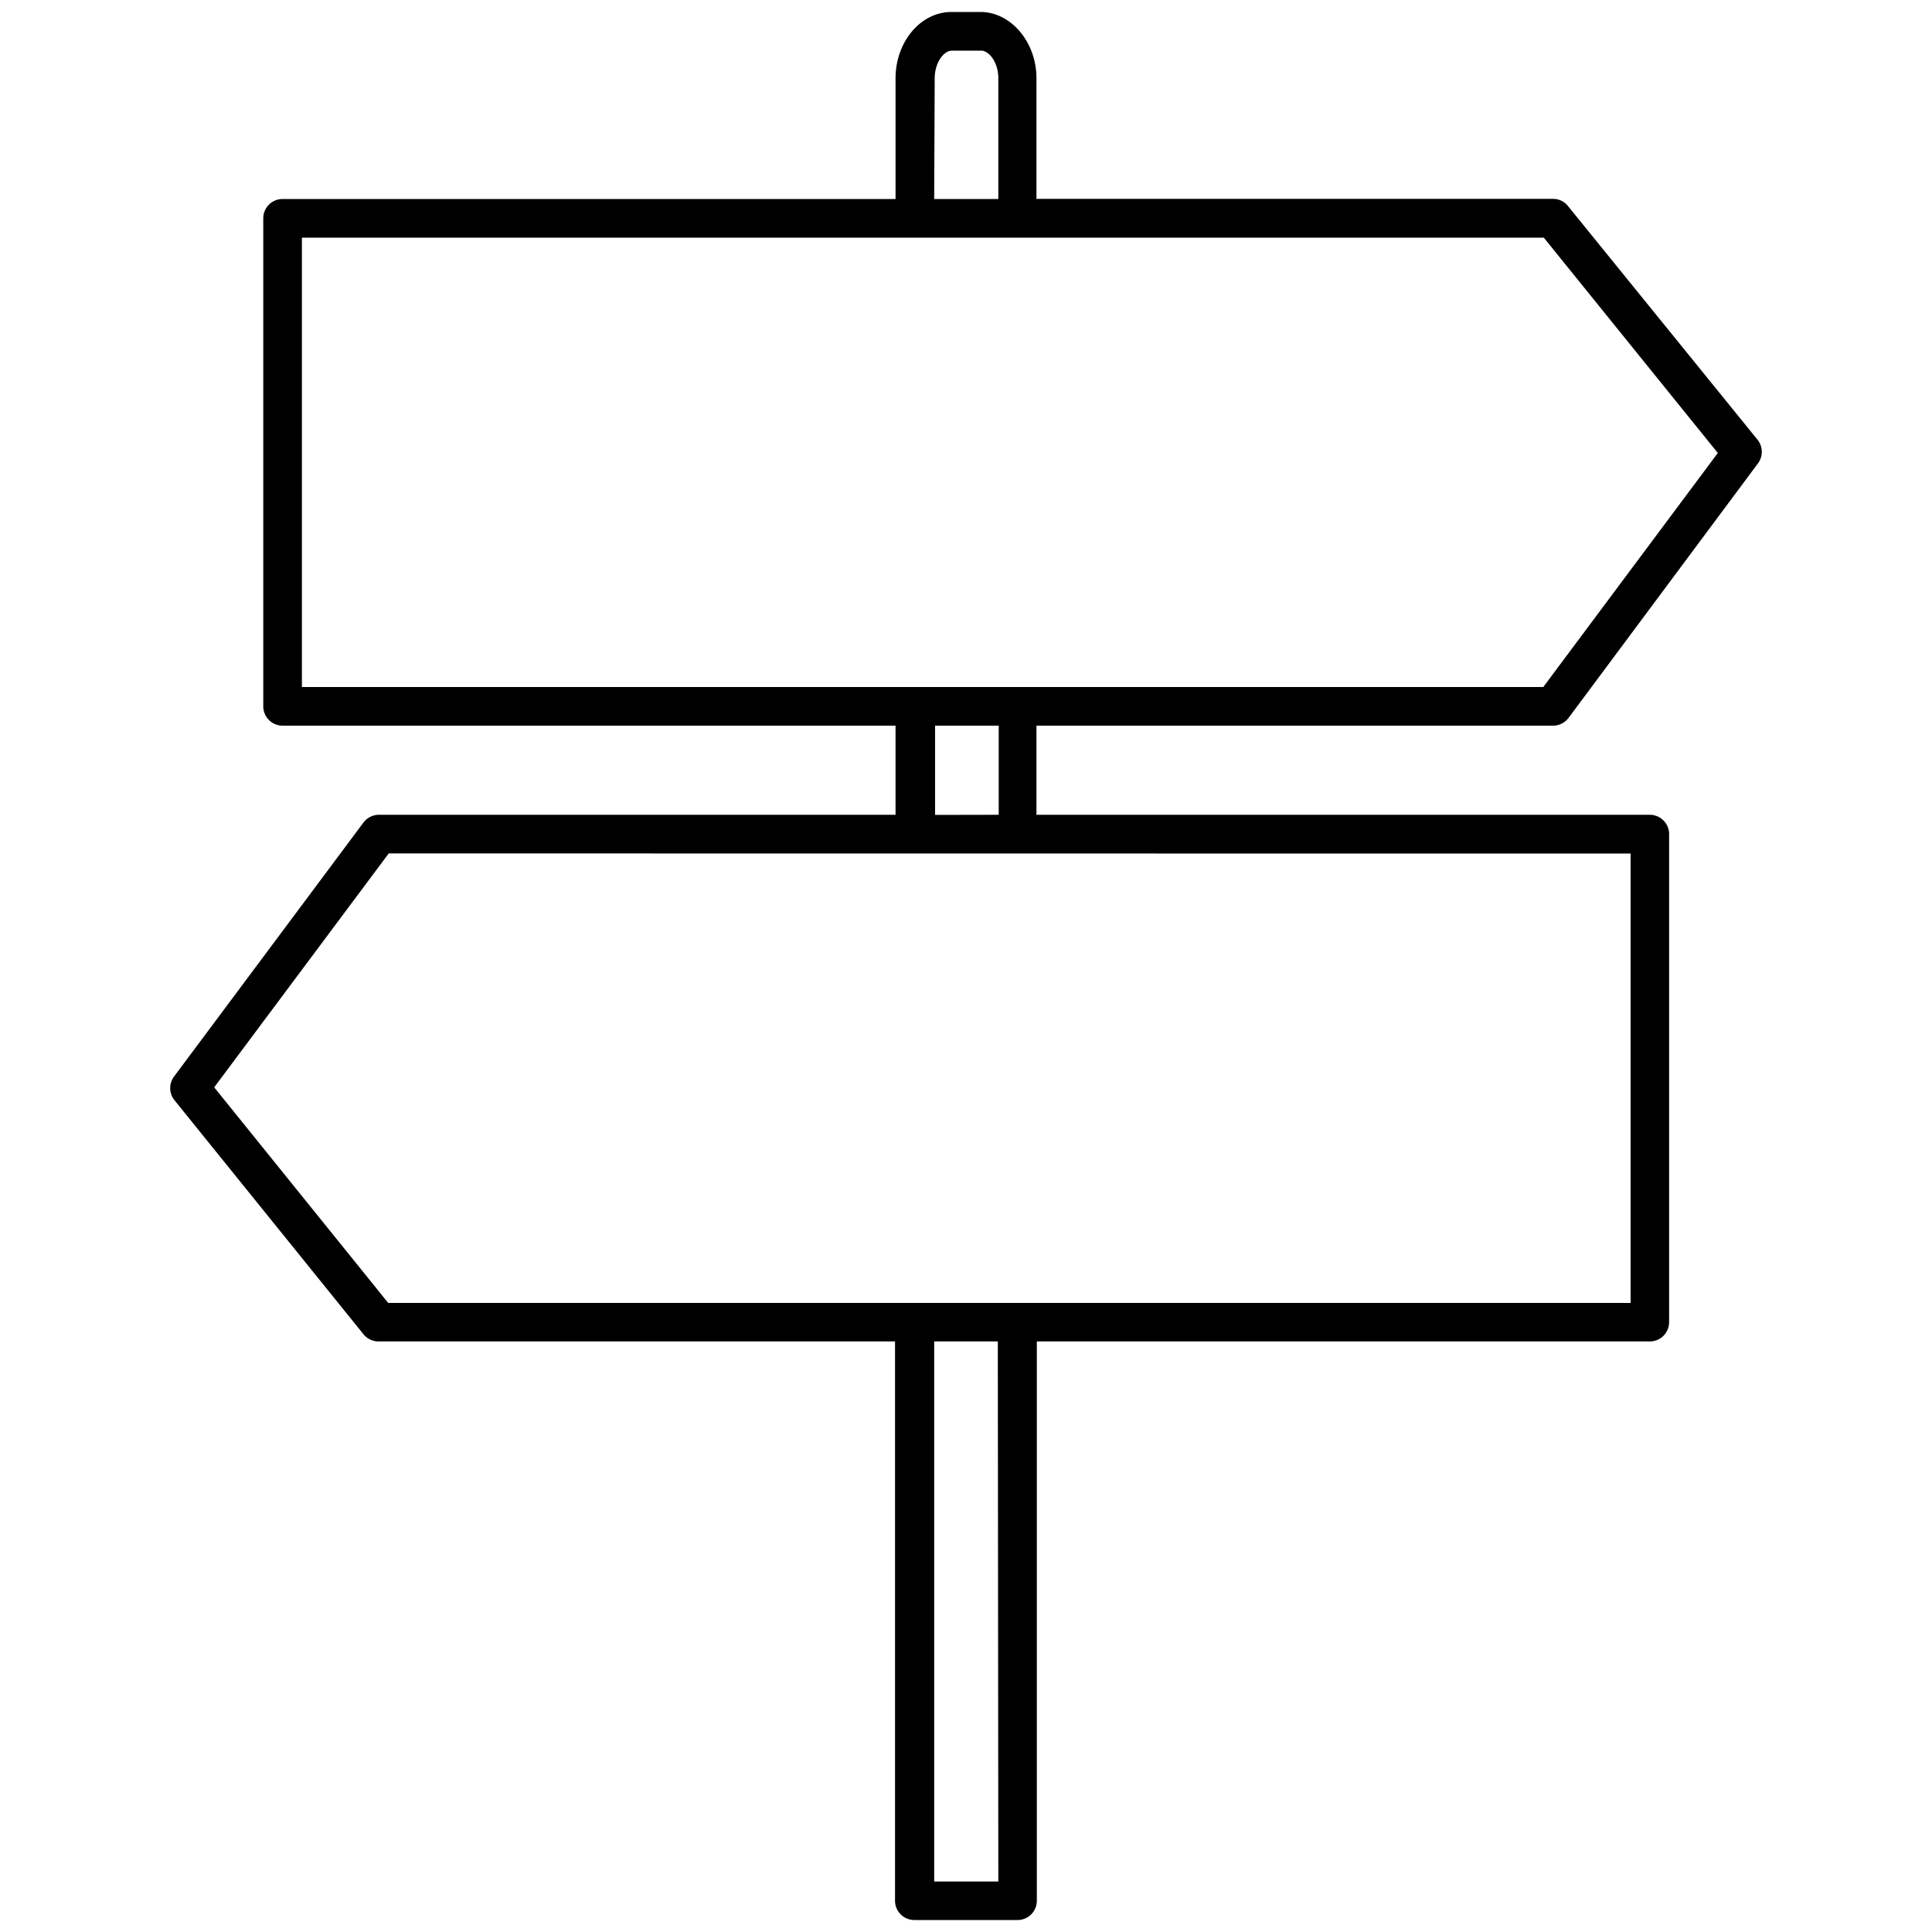
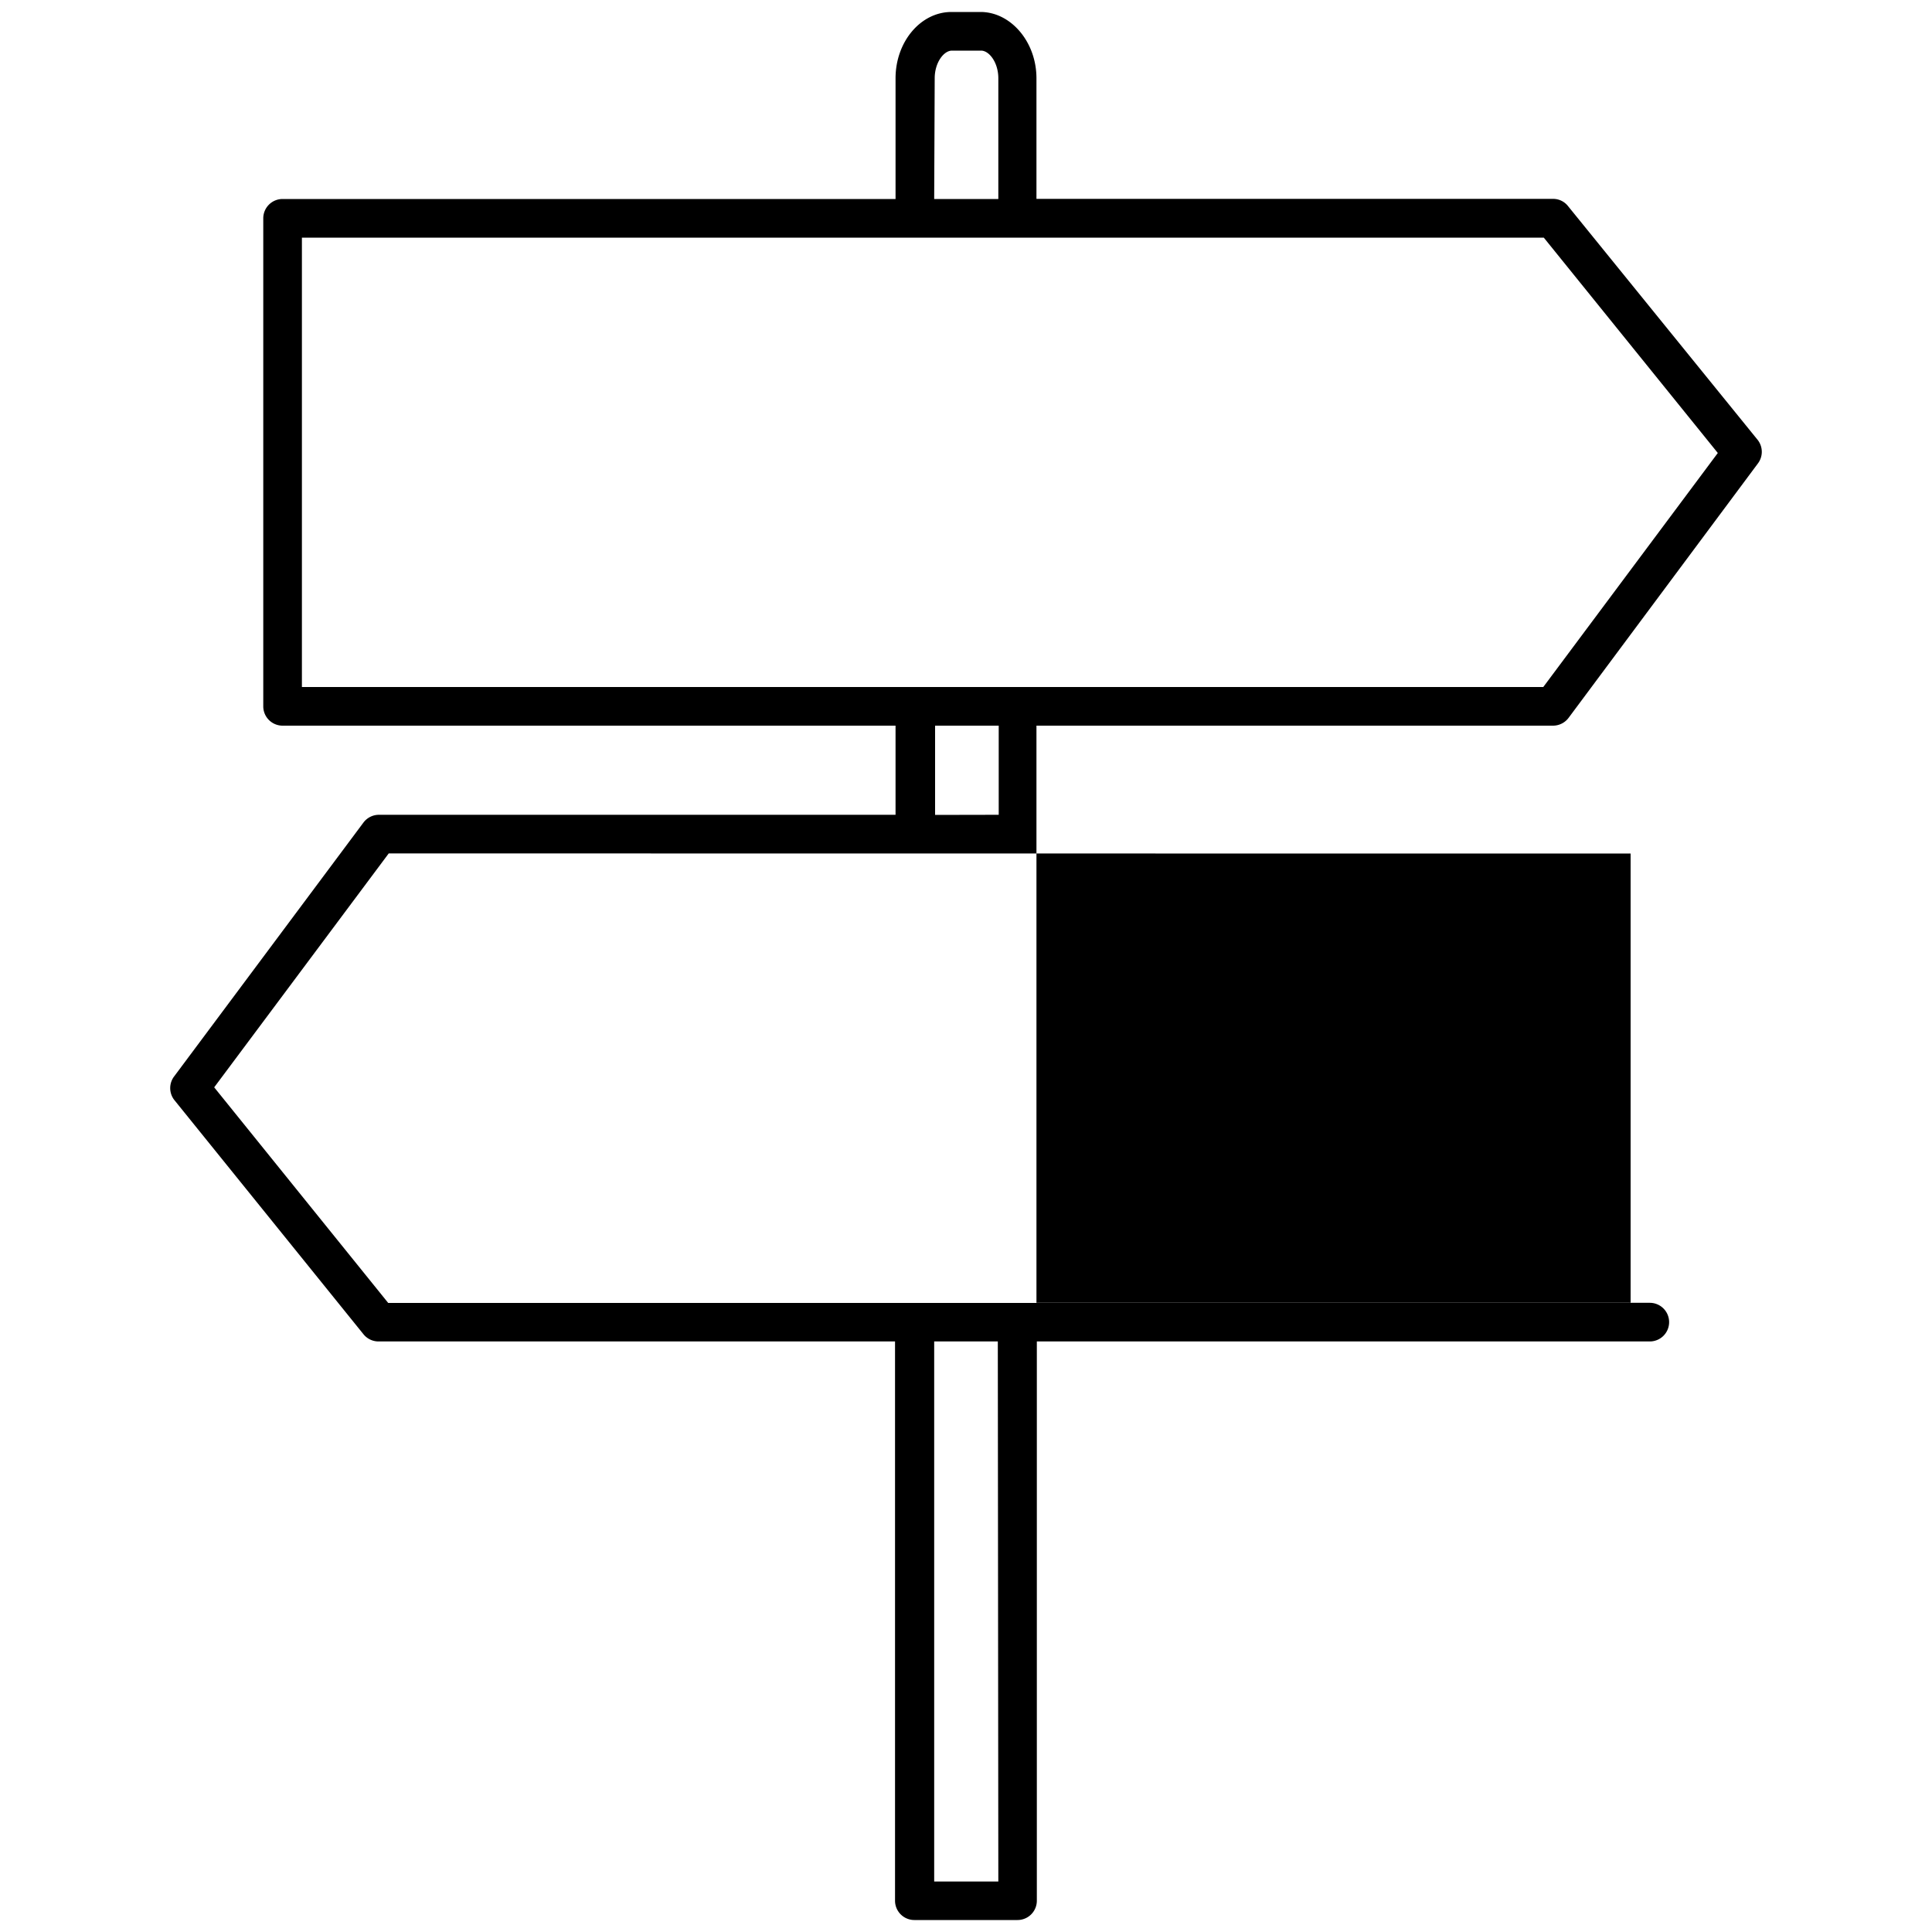
<svg xmlns="http://www.w3.org/2000/svg" viewBox="0 0 150 150">
-   <path d="M120.57,56.34a1.51,1.51,0,0,0,1.21-.6L136.47,36a1.5,1.5,0,0,0,0-1.84L121.74,16a1.47,1.47,0,0,0-1.17-.56H80.47V6.08c0-2.84-2-5.15-4.34-5.15H73.87c-2.39,0-4.34,2.31-4.34,5.15v9.37H21.94a1.5,1.5,0,0,0-1.5,1.5V54.84a1.5,1.5,0,0,0,1.5,1.5H69.53v6.92H29.43a1.51,1.51,0,0,0-1.21.6L13.53,83.56a1.5,1.5,0,0,0,0,1.84l14.69,18.19a1.5,1.5,0,0,0,1.17.56h40.1v43.42a1.5,1.5,0,0,0,1.5,1.5H79a1.5,1.5,0,0,0,1.5-1.5V104.15h47.59a1.5,1.5,0,0,0,1.5-1.5V64.76a1.5,1.5,0,0,0-1.5-1.5H80.47V56.34Zm-48-50.26c0-1.23.71-2.15,1.34-2.15h2.26c.63,0,1.34.92,1.34,2.15v9.37H72.53Zm4.94,140H72.53V104.15h4.94Zm49.09-79.81v34.89H30.14L16.63,84.42,30.18,66.26Zm-54-3V56.34h4.94v6.92ZM23.44,53.34V18.45h96.42l13.51,16.72L119.82,53.34Z" />
+   <path d="M120.57,56.34a1.51,1.51,0,0,0,1.21-.6L136.47,36a1.5,1.5,0,0,0,0-1.84L121.74,16a1.47,1.47,0,0,0-1.17-.56H80.47V6.08c0-2.84-2-5.15-4.34-5.15H73.87c-2.39,0-4.34,2.31-4.34,5.15v9.37H21.94a1.5,1.5,0,0,0-1.5,1.5V54.84a1.5,1.5,0,0,0,1.5,1.5H69.53v6.92H29.43a1.51,1.51,0,0,0-1.21.6L13.53,83.56a1.5,1.5,0,0,0,0,1.84l14.69,18.19a1.5,1.5,0,0,0,1.17.56h40.1v43.42a1.5,1.5,0,0,0,1.5,1.5H79a1.5,1.5,0,0,0,1.5-1.5V104.15h47.59a1.5,1.5,0,0,0,1.5-1.5a1.5,1.5,0,0,0-1.5-1.5H80.47V56.34Zm-48-50.26c0-1.23.71-2.15,1.34-2.15h2.26c.63,0,1.34.92,1.34,2.15v9.37H72.53Zm4.94,140H72.53V104.15h4.94Zm49.09-79.81v34.89H30.14L16.63,84.42,30.18,66.26Zm-54-3V56.34h4.94v6.92ZM23.44,53.34V18.45h96.42l13.51,16.72L119.82,53.34Z" />
</svg>